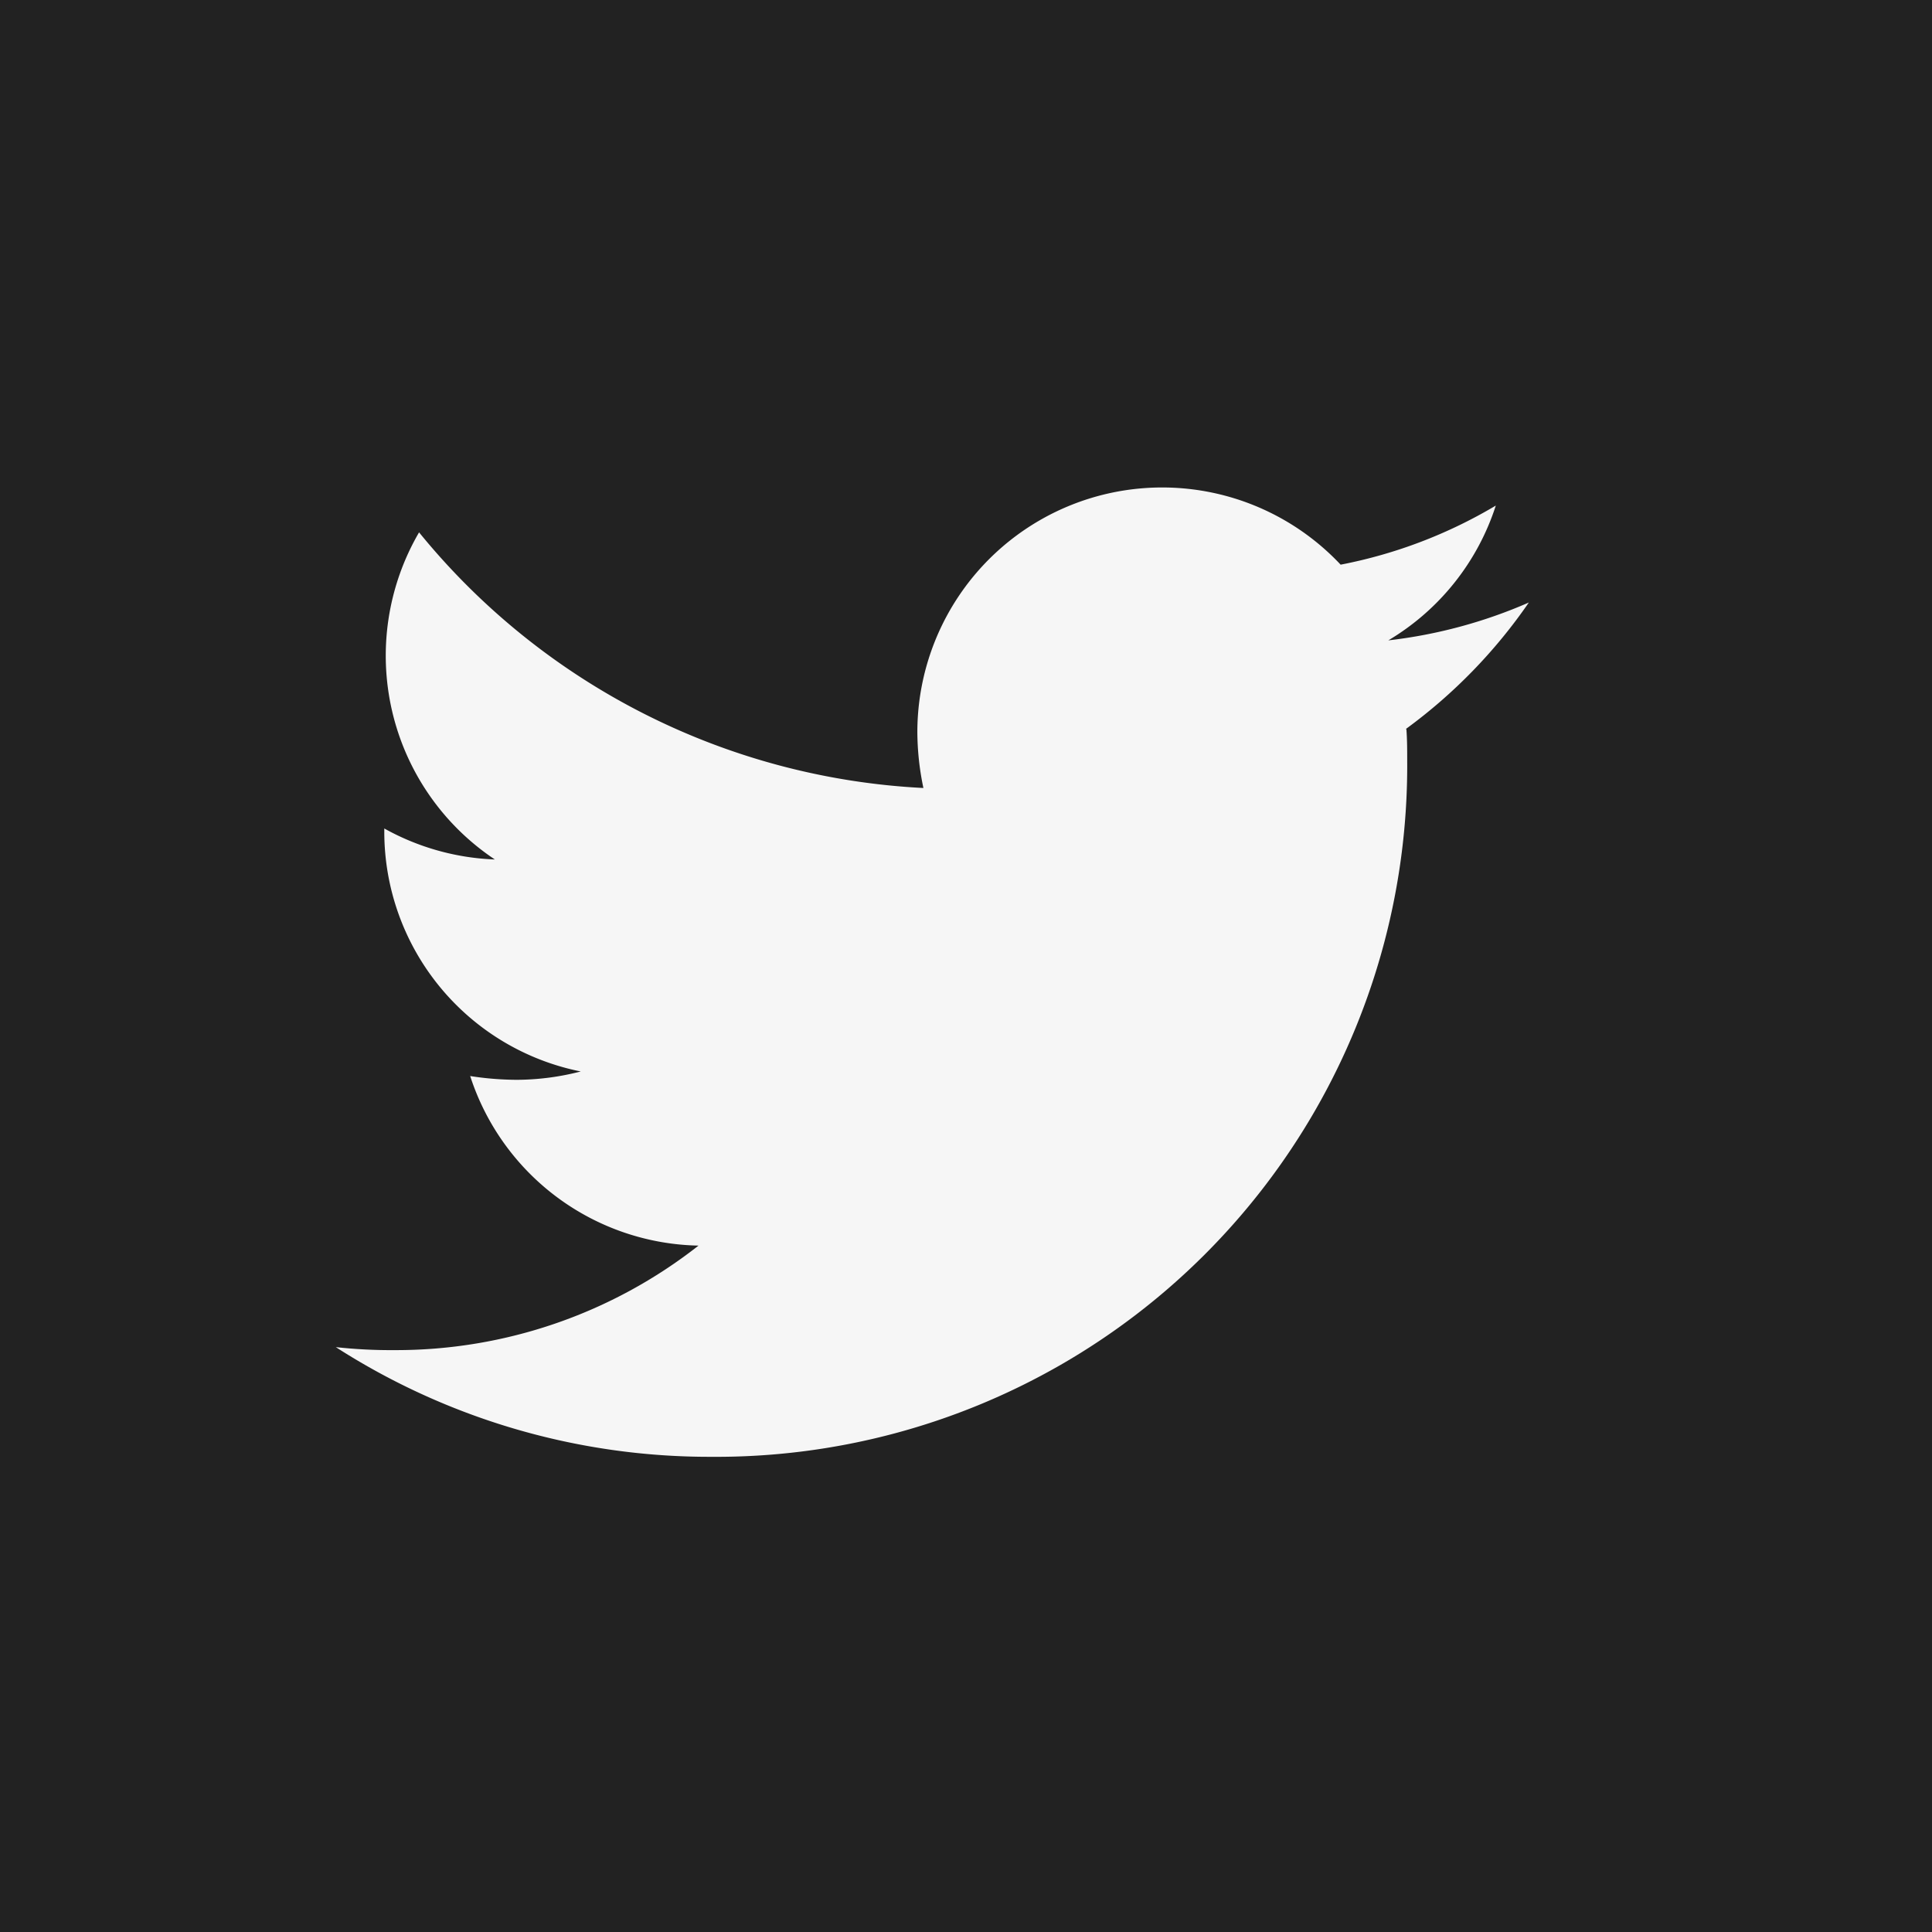
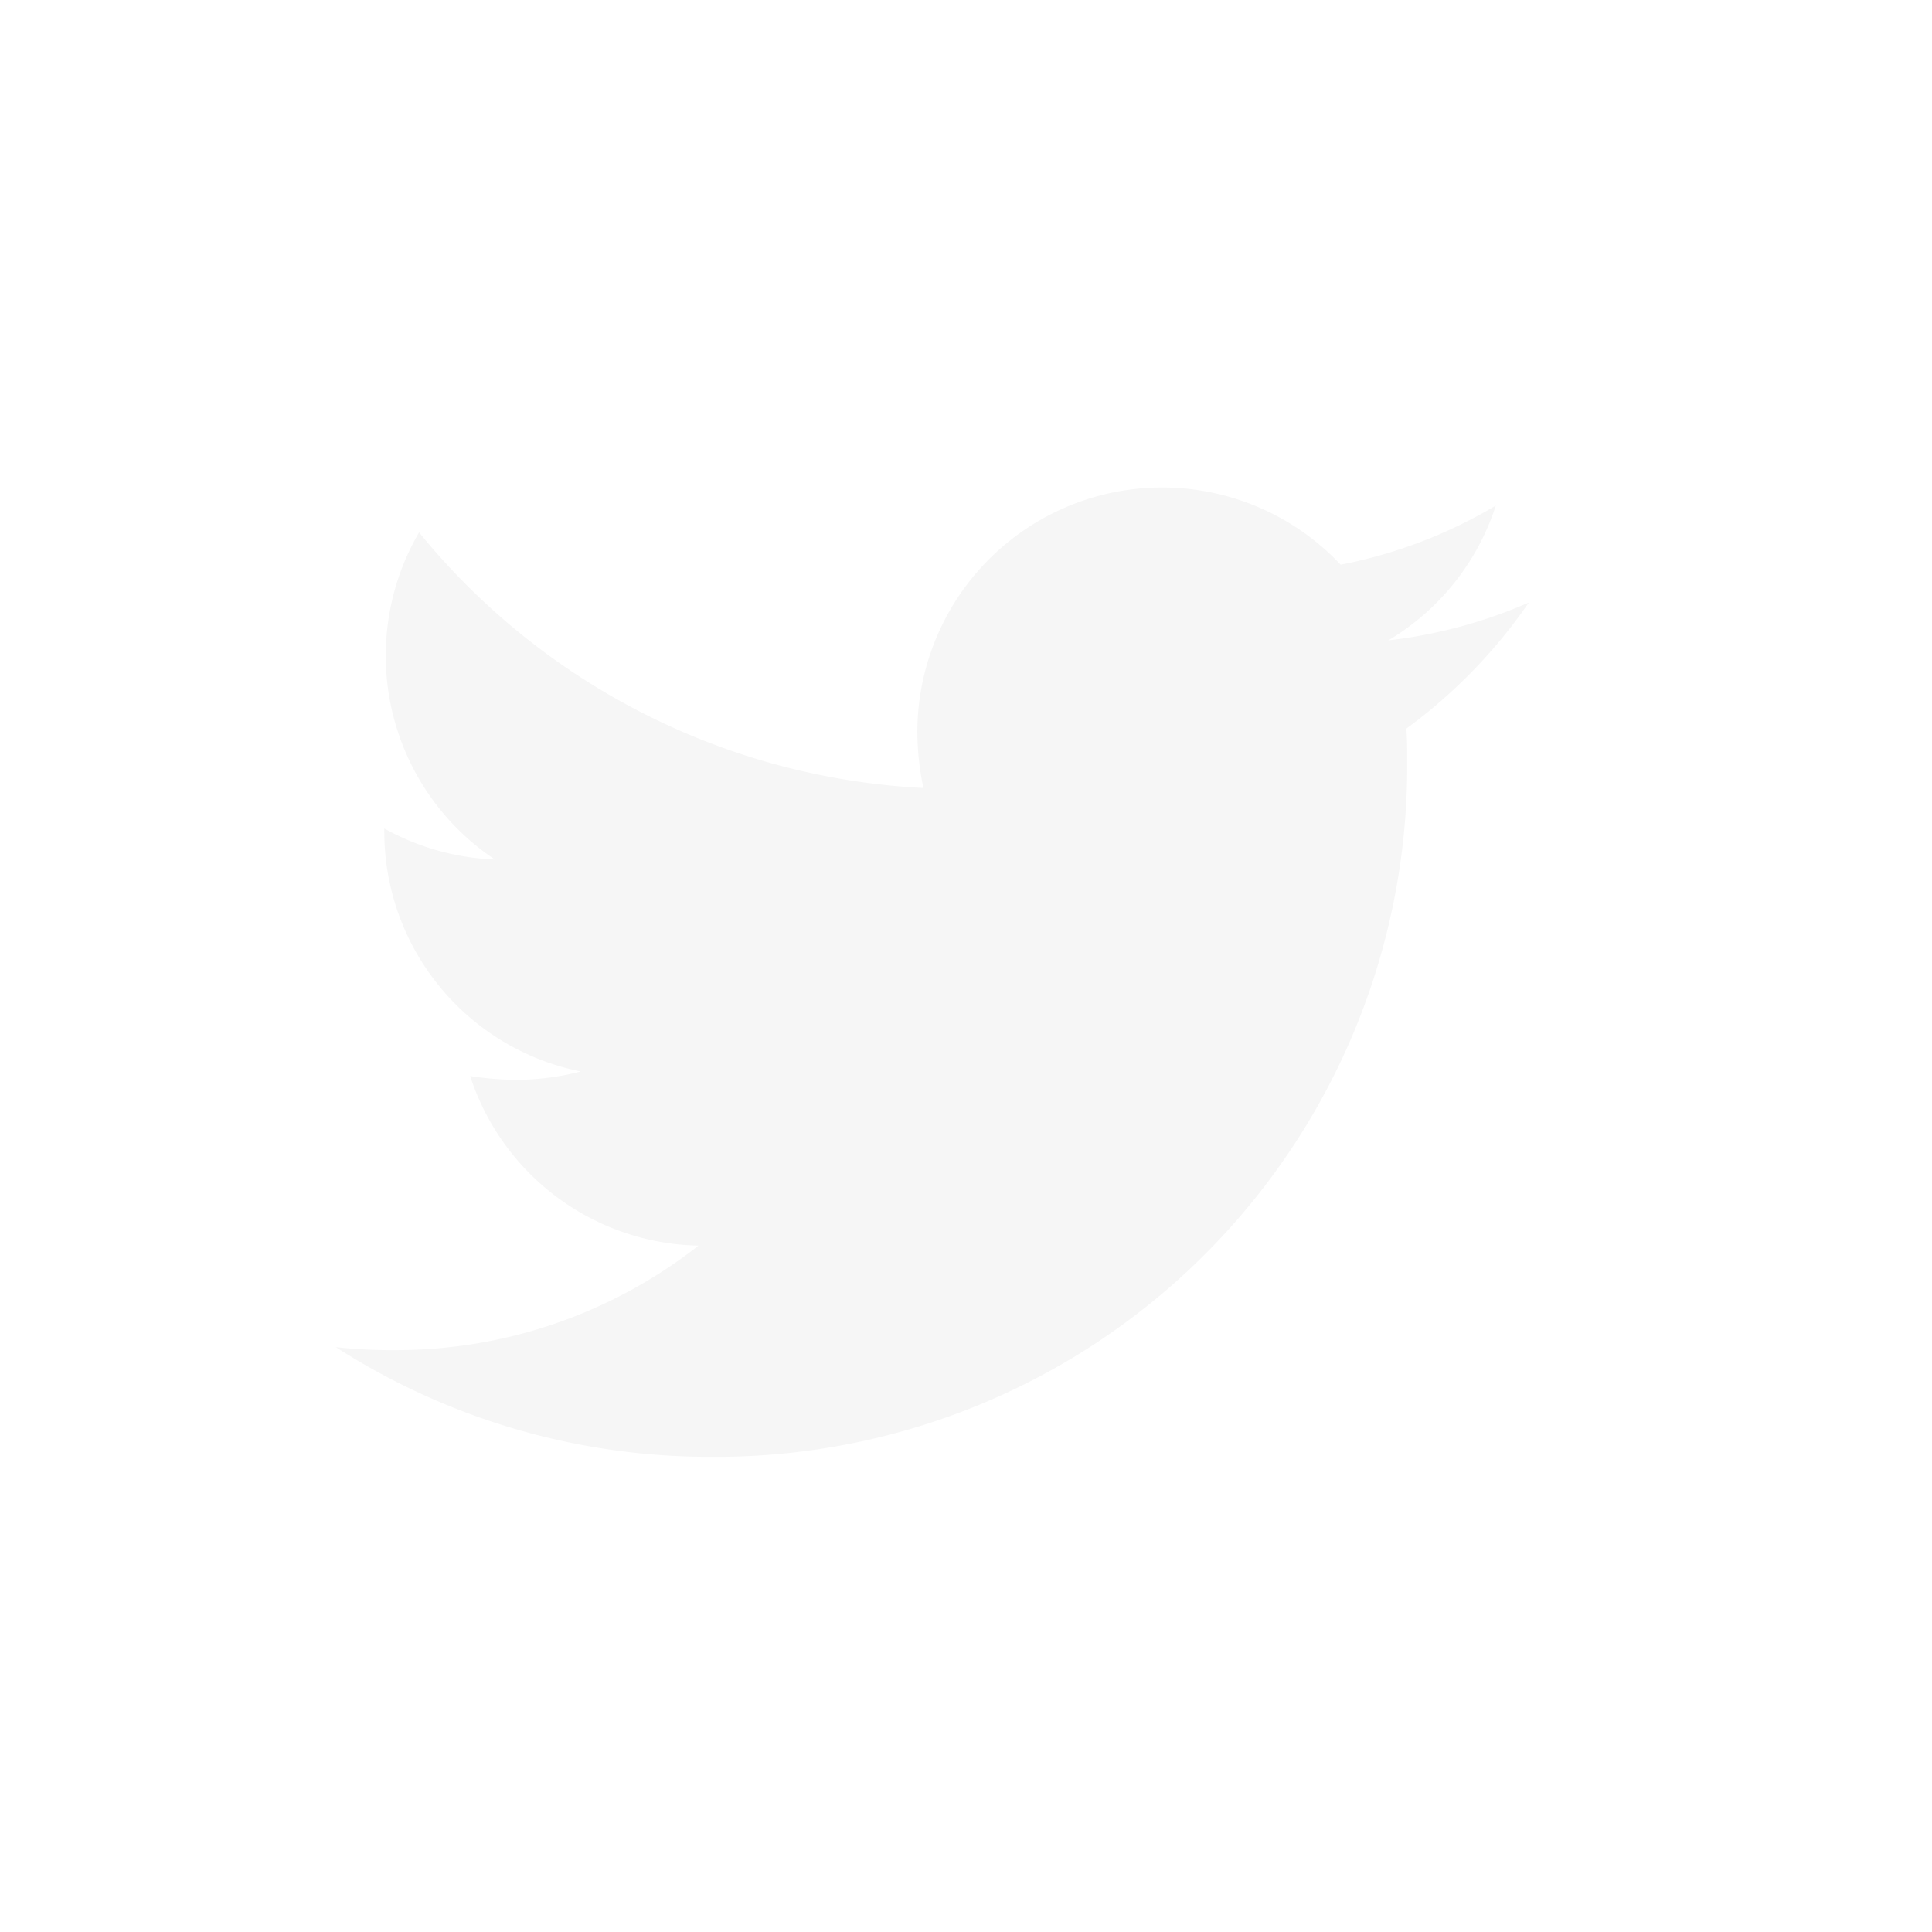
<svg xmlns="http://www.w3.org/2000/svg" width="22" height="22" viewBox="0 0 22 22">
  <g id="Group_112" data-name="Group 112" transform="translate(-0.5)">
-     <rect id="Rectangle_119" data-name="Rectangle 119" width="22" height="22" transform="translate(0.5)" fill="#222" />
-     <path id="Icon_awesome-twitter" data-name="Icon awesome-twitter" d="M12.191,6.131c.009.121.009.241.009.362a7.869,7.869,0,0,1-7.923,7.923A7.87,7.87,0,0,1,0,13.167a5.761,5.761,0,0,0,.673.034,5.577,5.577,0,0,0,3.457-1.19,2.79,2.79,0,0,1-2.6-1.931,3.512,3.512,0,0,0,.526.043,2.945,2.945,0,0,0,.733-.095A2.785,2.785,0,0,1,.552,7.3V7.261a2.8,2.8,0,0,0,1.259.353A2.789,2.789,0,0,1,.948,3.889,7.916,7.916,0,0,0,6.691,6.8a3.144,3.144,0,0,1-.069-.638,2.788,2.788,0,0,1,4.82-1.905,5.483,5.483,0,0,0,1.767-.673,2.777,2.777,0,0,1-1.224,1.535,5.583,5.583,0,0,0,1.6-.431,5.986,5.986,0,0,1-1.4,1.44Z" transform="translate(4.324 2.173)" fill="#f6f6f6" />
+     <path id="Icon_awesome-twitter" data-name="Icon awesome-twitter" d="M12.191,6.131c.009.121.009.241.009.362a7.869,7.869,0,0,1-7.923,7.923A7.87,7.87,0,0,1,0,13.167a5.761,5.761,0,0,0,.673.034,5.577,5.577,0,0,0,3.457-1.19,2.79,2.79,0,0,1-2.6-1.931,3.512,3.512,0,0,0,.526.043,2.945,2.945,0,0,0,.733-.095A2.785,2.785,0,0,1,.552,7.3V7.261a2.8,2.8,0,0,0,1.259.353A2.789,2.789,0,0,1,.948,3.889,7.916,7.916,0,0,0,6.691,6.8a3.144,3.144,0,0,1-.069-.638,2.788,2.788,0,0,1,4.82-1.905,5.483,5.483,0,0,0,1.767-.673,2.777,2.777,0,0,1-1.224,1.535,5.583,5.583,0,0,0,1.6-.431,5.986,5.986,0,0,1-1.4,1.44" transform="translate(4.324 2.173)" fill="#f6f6f6" />
  </g>
</svg>